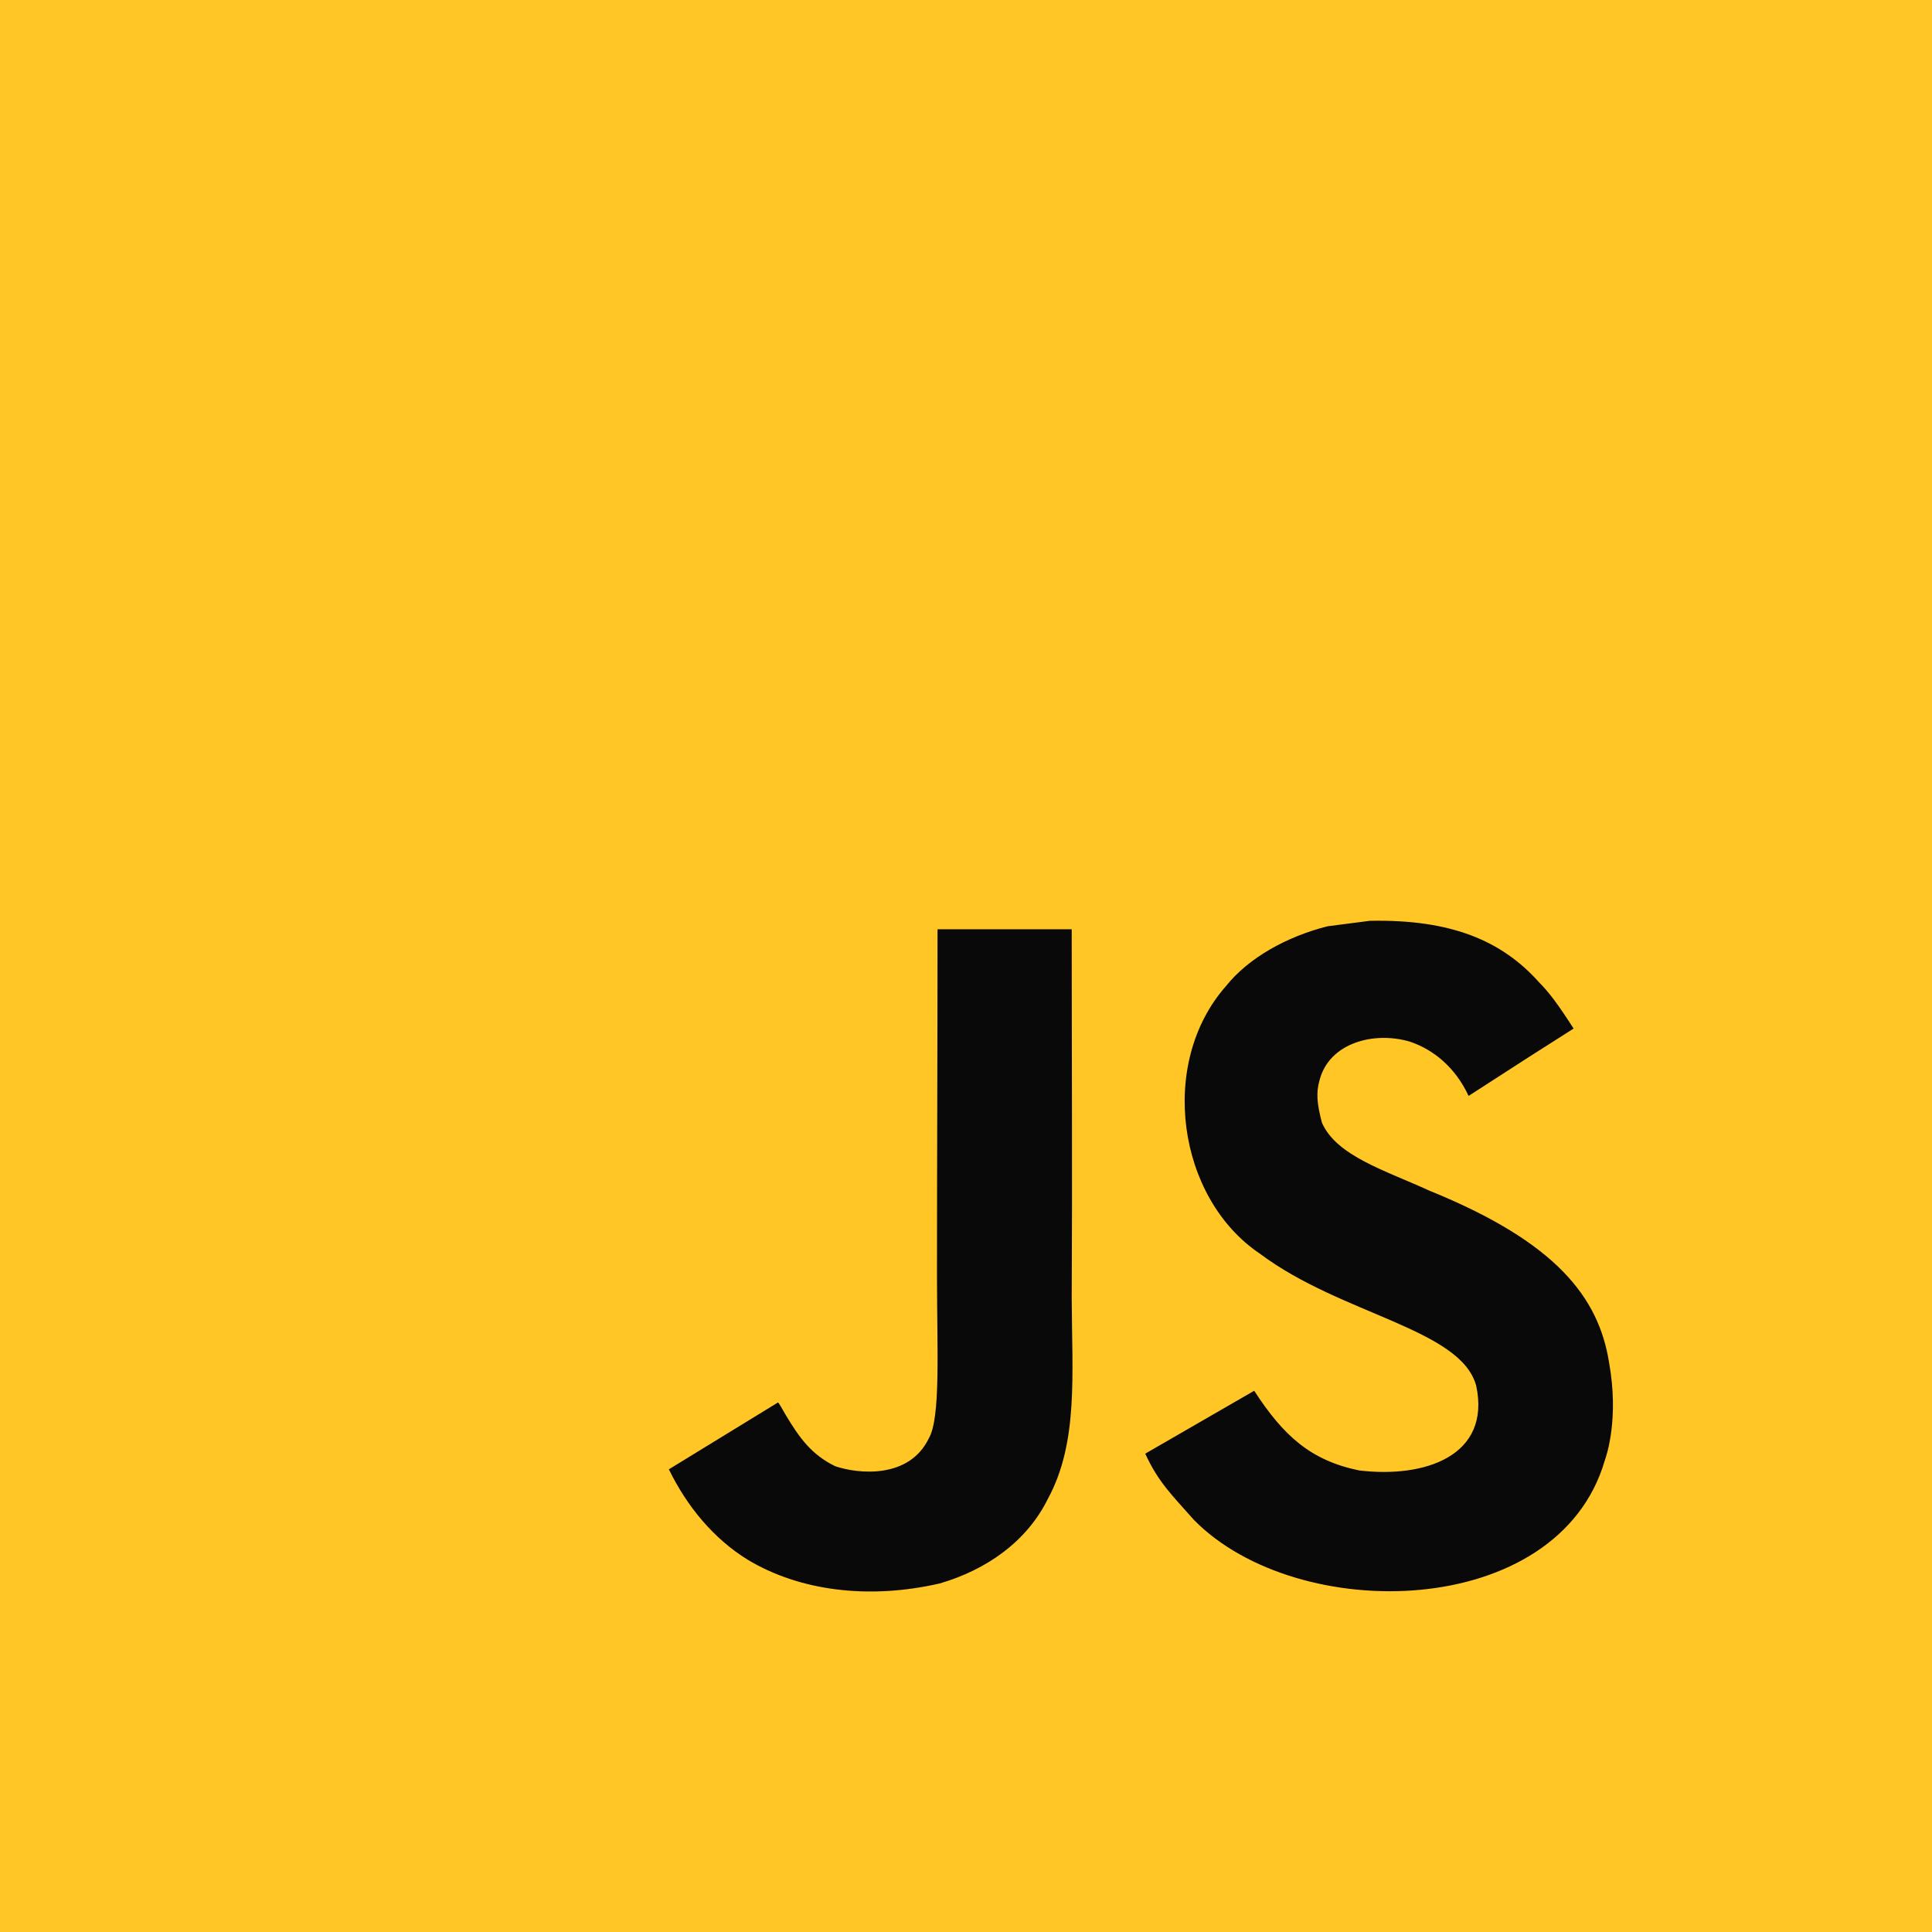
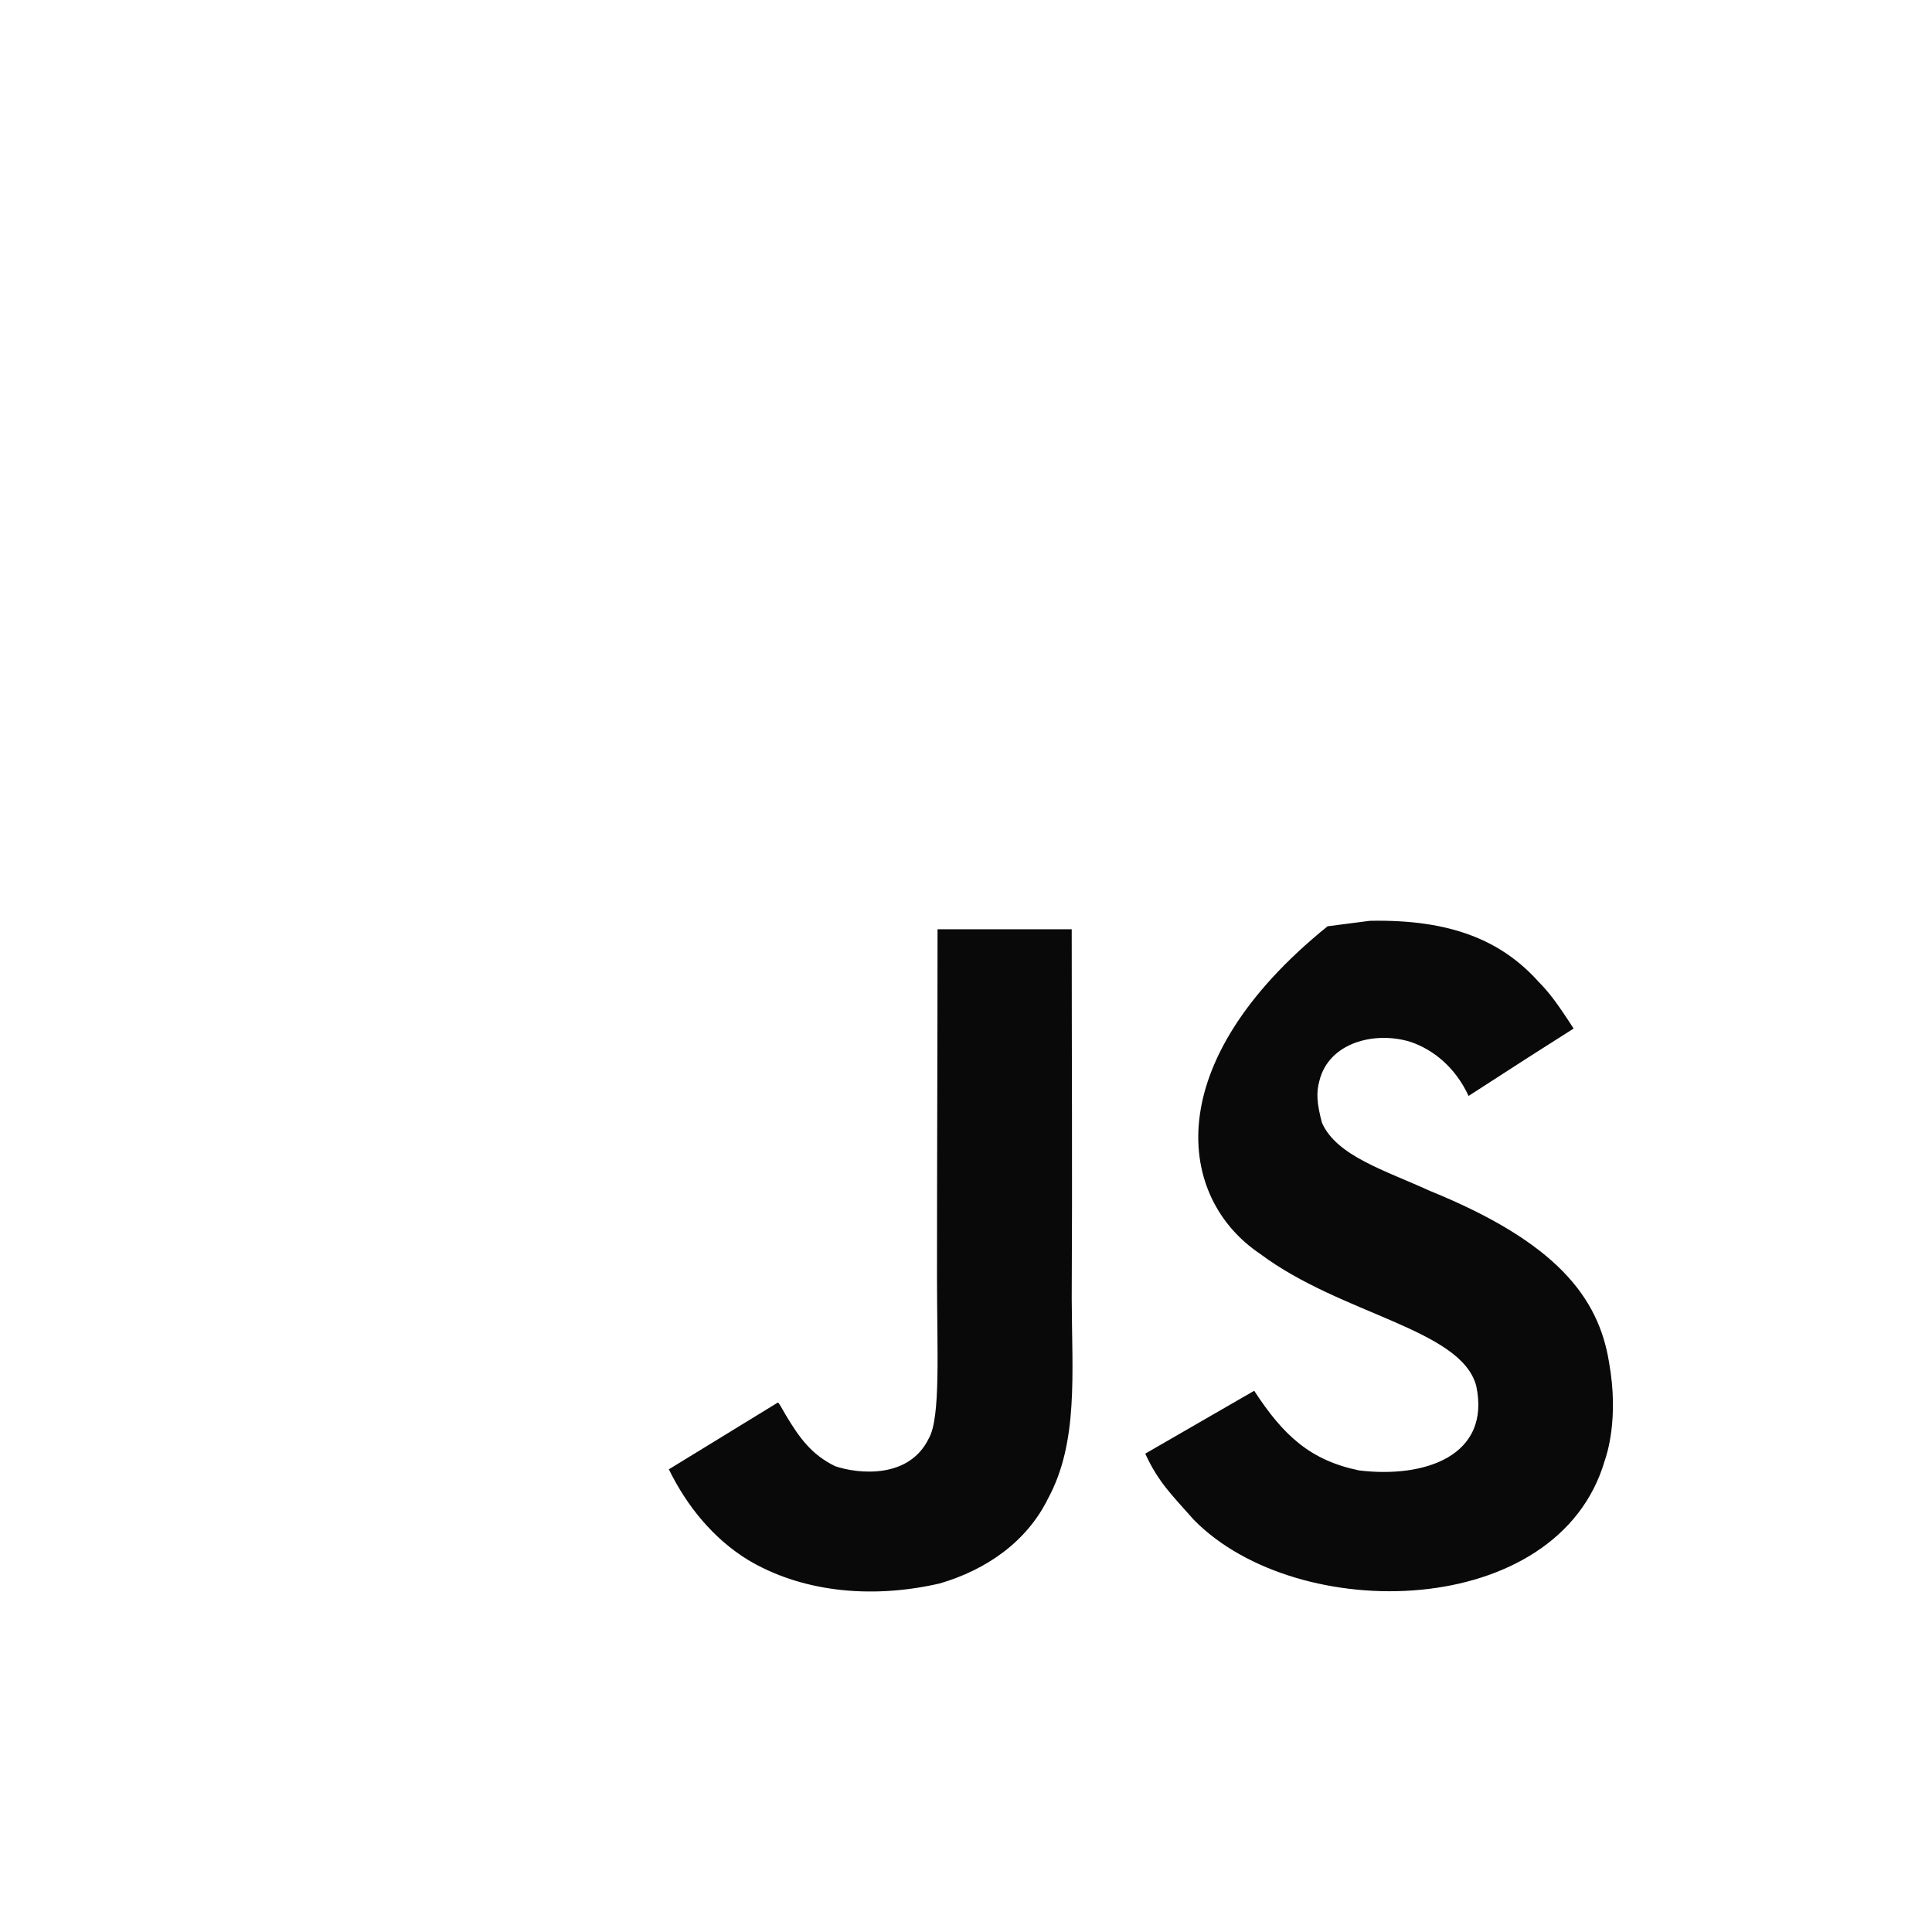
<svg xmlns="http://www.w3.org/2000/svg" width="64" height="64" viewBox="0 0 64 64" fill="none">
-   <rect width="64" height="64" fill="#FFC625" />
-   <path d="M53.302 45.131C52.954 42.963 51.54 41.142 47.352 39.443C45.898 38.775 44.276 38.296 43.792 37.194C43.621 36.552 43.598 36.191 43.707 35.802C44.018 34.542 45.523 34.149 46.715 34.51C47.483 34.768 48.211 35.359 48.649 36.304C50.7 34.975 50.696 34.984 52.128 34.072C51.604 33.259 51.324 32.884 50.98 32.536C49.747 31.158 48.066 30.449 45.378 30.503C44.913 30.562 44.443 30.625 43.978 30.684C42.636 31.022 41.357 31.727 40.608 32.671C38.358 35.224 38.999 39.692 41.737 41.531C44.434 43.554 48.396 44.015 48.902 45.908C49.394 48.226 47.199 48.976 45.017 48.709C43.408 48.375 42.514 47.557 41.547 46.071C39.767 47.101 39.767 47.101 37.938 48.154C38.371 49.102 38.828 49.531 39.555 50.354C42.997 53.846 51.613 53.674 53.158 48.388C53.221 48.208 53.637 46.997 53.302 45.131ZM35.502 30.783H31.057C31.057 34.623 31.039 38.436 31.039 42.276C31.039 44.72 31.166 46.961 30.768 47.648C30.117 48.998 28.432 48.831 27.664 48.569C26.883 48.185 26.485 47.638 26.024 46.866C25.898 46.645 25.803 46.473 25.771 46.459C24.565 47.196 23.363 47.937 22.157 48.673C22.758 49.906 23.643 50.977 24.777 51.673C26.472 52.689 28.748 53.001 31.129 52.454C32.679 52.002 34.016 51.067 34.716 49.644C35.728 47.779 35.511 45.52 35.502 43.021C35.525 38.946 35.502 34.871 35.502 30.783Z" fill="#090909" />
+   <path d="M53.302 45.131C52.954 42.963 51.54 41.142 47.352 39.443C45.898 38.775 44.276 38.296 43.792 37.194C43.621 36.552 43.598 36.191 43.707 35.802C44.018 34.542 45.523 34.149 46.715 34.51C47.483 34.768 48.211 35.359 48.649 36.304C50.7 34.975 50.696 34.984 52.128 34.072C51.604 33.259 51.324 32.884 50.98 32.536C49.747 31.158 48.066 30.449 45.378 30.503C44.913 30.562 44.443 30.625 43.978 30.684C38.358 35.224 38.999 39.692 41.737 41.531C44.434 43.554 48.396 44.015 48.902 45.908C49.394 48.226 47.199 48.976 45.017 48.709C43.408 48.375 42.514 47.557 41.547 46.071C39.767 47.101 39.767 47.101 37.938 48.154C38.371 49.102 38.828 49.531 39.555 50.354C42.997 53.846 51.613 53.674 53.158 48.388C53.221 48.208 53.637 46.997 53.302 45.131ZM35.502 30.783H31.057C31.057 34.623 31.039 38.436 31.039 42.276C31.039 44.72 31.166 46.961 30.768 47.648C30.117 48.998 28.432 48.831 27.664 48.569C26.883 48.185 26.485 47.638 26.024 46.866C25.898 46.645 25.803 46.473 25.771 46.459C24.565 47.196 23.363 47.937 22.157 48.673C22.758 49.906 23.643 50.977 24.777 51.673C26.472 52.689 28.748 53.001 31.129 52.454C32.679 52.002 34.016 51.067 34.716 49.644C35.728 47.779 35.511 45.52 35.502 43.021C35.525 38.946 35.502 34.871 35.502 30.783Z" fill="#090909" />
</svg>